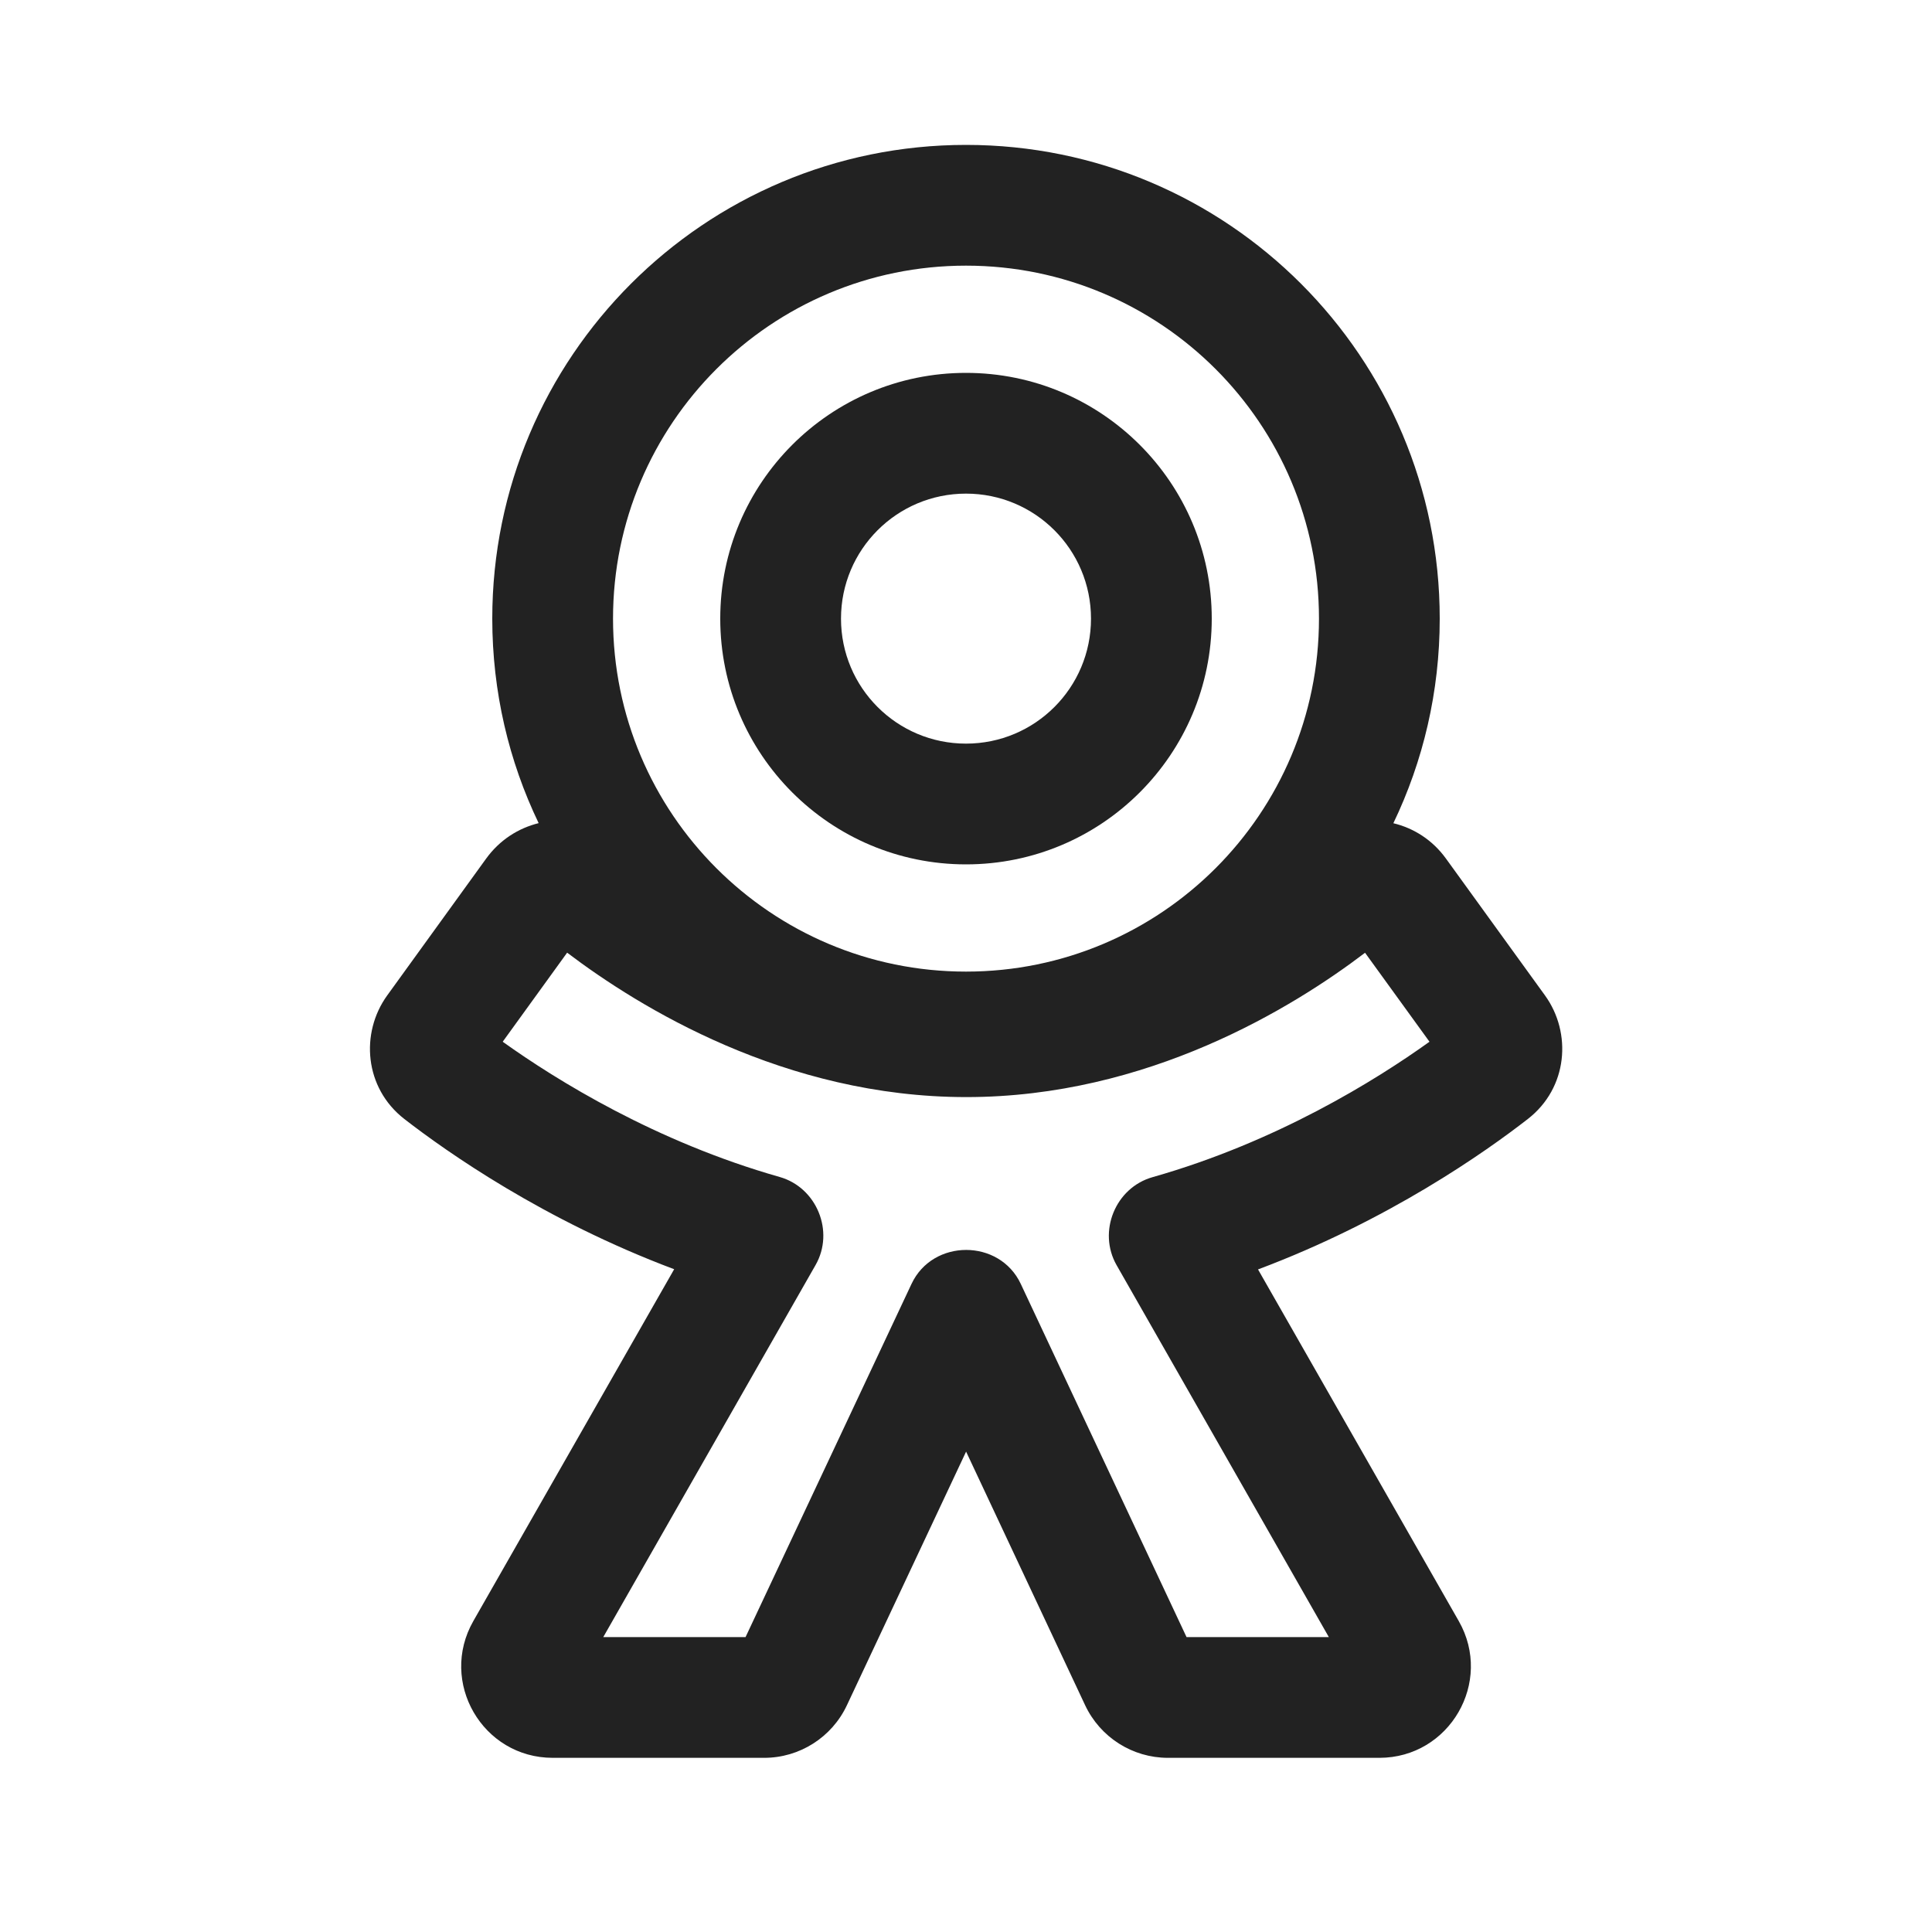
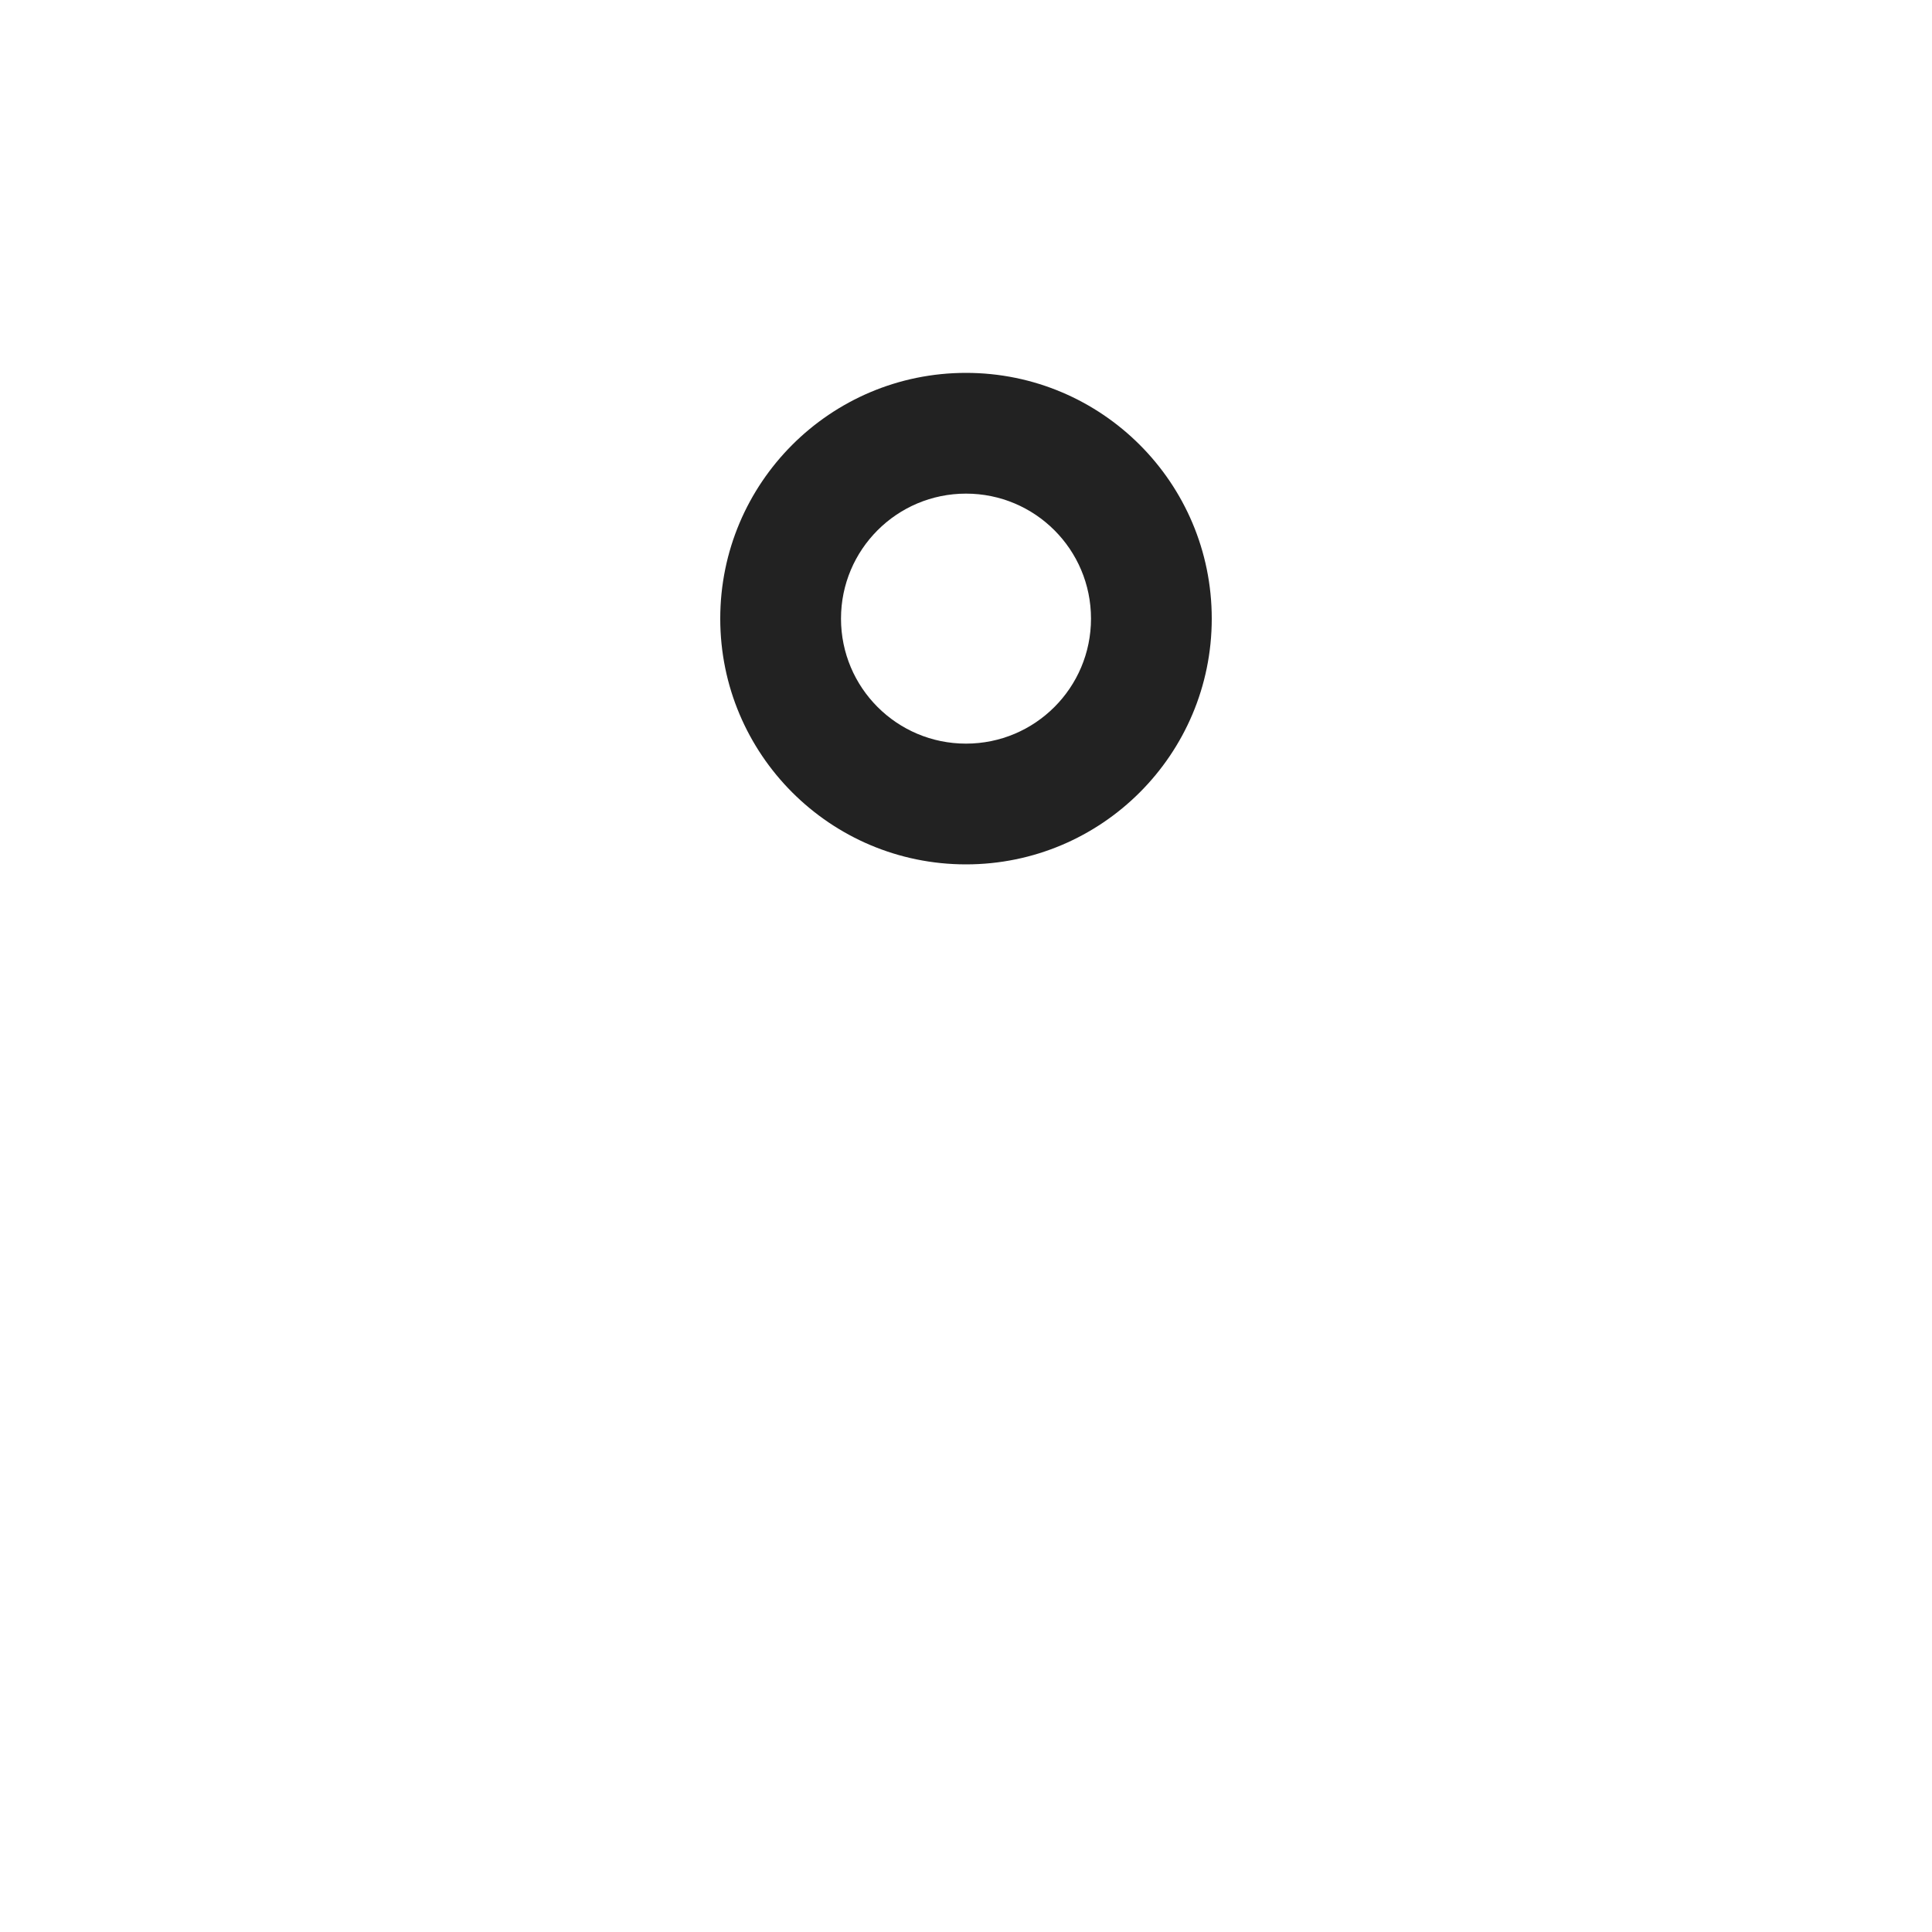
<svg xmlns="http://www.w3.org/2000/svg" width="20" height="20" viewBox="0 0 20 20" fill="none">
  <path fill-rule="evenodd" clip-rule="evenodd" d="M7.456 6.404C7.456 4.999 8.595 3.86 10 3.86C11.405 3.86 12.544 4.999 12.544 6.404C12.544 7.809 11.405 8.948 10 8.948C8.595 8.948 7.456 7.809 7.456 6.404ZM10 5.11C9.285 5.11 8.706 5.689 8.706 6.404C8.706 7.119 9.285 7.698 10 7.698C10.715 7.698 11.294 7.119 11.294 6.404C11.294 5.689 10.715 5.11 10 5.11Z" fill="#222222" />
-   <path fill-rule="evenodd" clip-rule="evenodd" d="M5.096 6.404C5.096 3.696 7.292 1.5 10 1.5C12.708 1.5 14.904 3.696 14.904 6.404C14.904 7.162 14.732 7.881 14.424 8.522C14.633 8.572 14.829 8.694 14.97 8.89L15.994 10.305C16.274 10.693 16.231 11.261 15.817 11.583C15.38 11.923 14.375 12.634 13.023 13.141L15.101 16.781C15.461 17.412 15.005 18.197 14.279 18.197H12.09C11.723 18.197 11.389 17.984 11.233 17.652L10.001 15.027L8.767 17.653C8.611 17.985 8.277 18.197 7.911 18.197H5.722C4.995 18.197 4.54 17.412 4.9 16.781L6.979 13.139C5.628 12.632 4.623 11.923 4.186 11.584C3.771 11.262 3.728 10.693 4.008 10.305L5.032 8.889C5.173 8.694 5.367 8.573 5.576 8.521C5.268 7.88 5.096 7.162 5.096 6.404ZM10 2.75C7.982 2.75 6.346 4.386 6.346 6.404C6.346 8.422 7.982 10.058 10 10.058C12.018 10.058 13.654 8.422 13.654 6.404C13.654 4.386 12.018 2.75 10 2.75ZM5.871 9.862L5.204 10.784C5.762 11.183 6.789 11.82 8.071 12.184C8.455 12.293 8.641 12.748 8.443 13.095L6.245 16.947H7.718L9.436 13.291C9.656 12.822 10.347 12.822 10.567 13.291L12.283 16.947H13.756L11.559 13.097C11.361 12.75 11.546 12.295 11.931 12.186C13.214 11.822 14.24 11.184 14.798 10.784L14.131 9.863C13.385 10.43 11.882 11.357 10.003 11.357C8.124 11.357 6.618 10.428 5.871 9.862Z" fill="#222222" />
</svg>